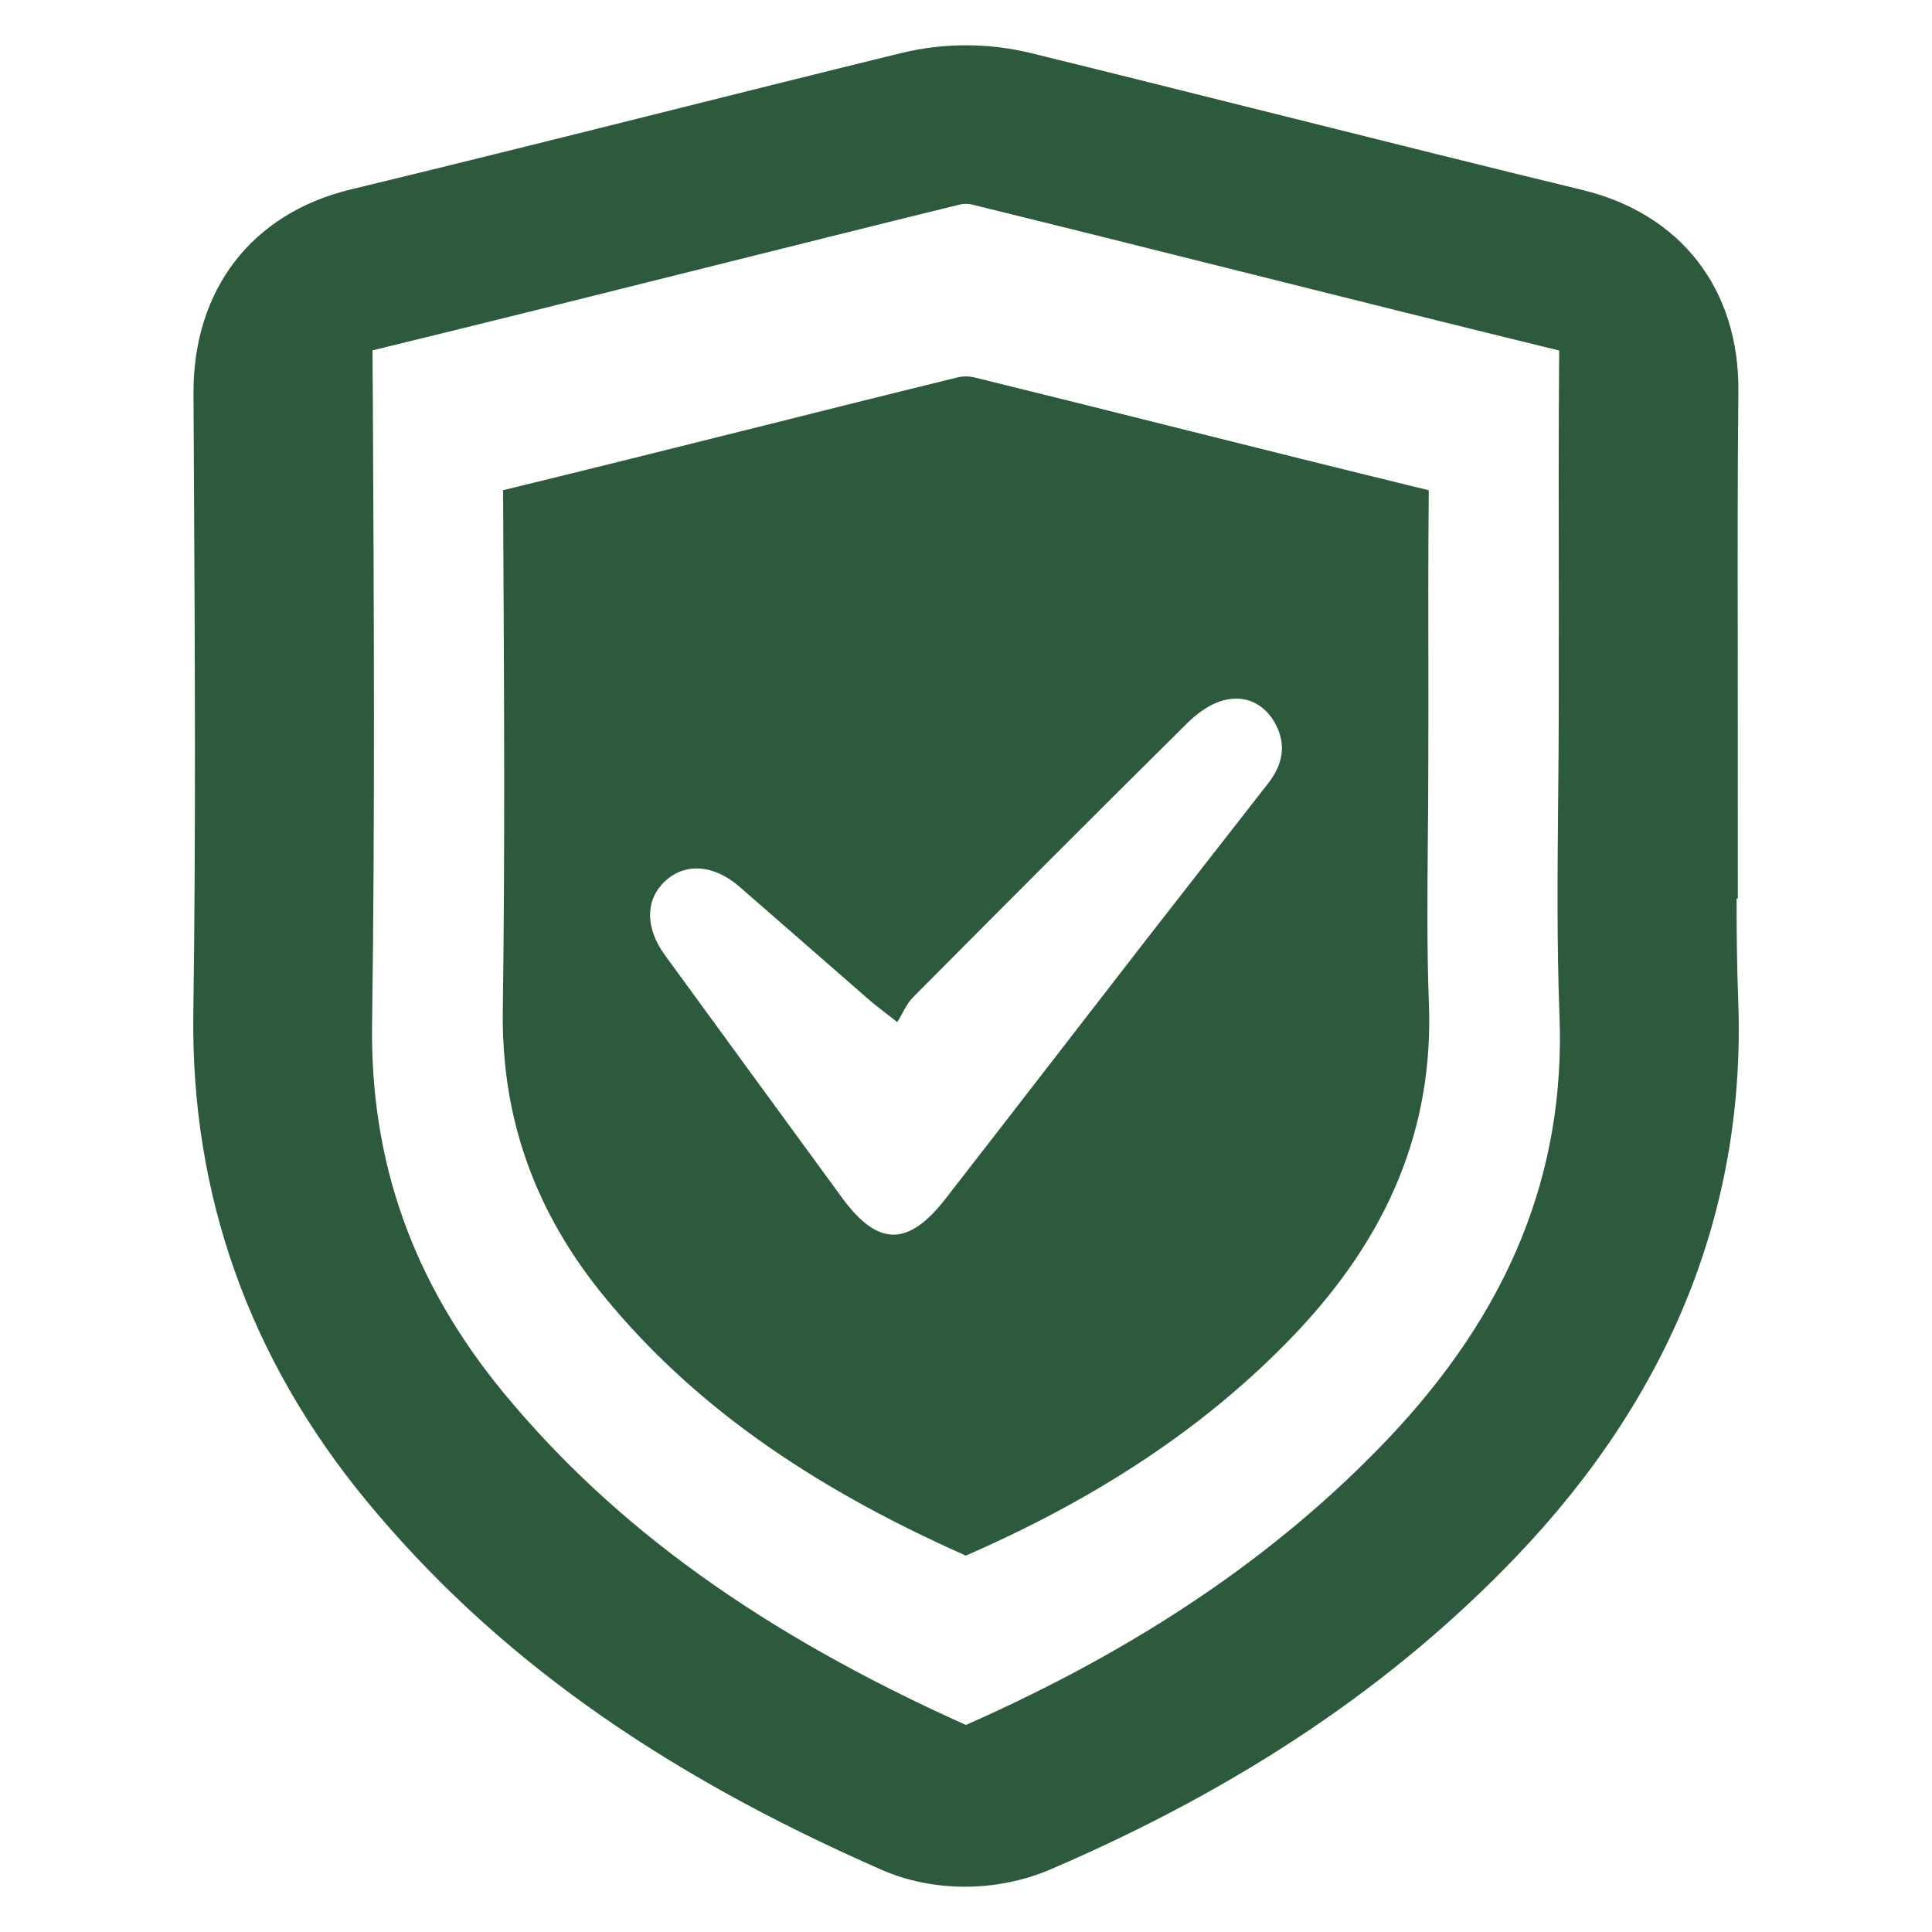
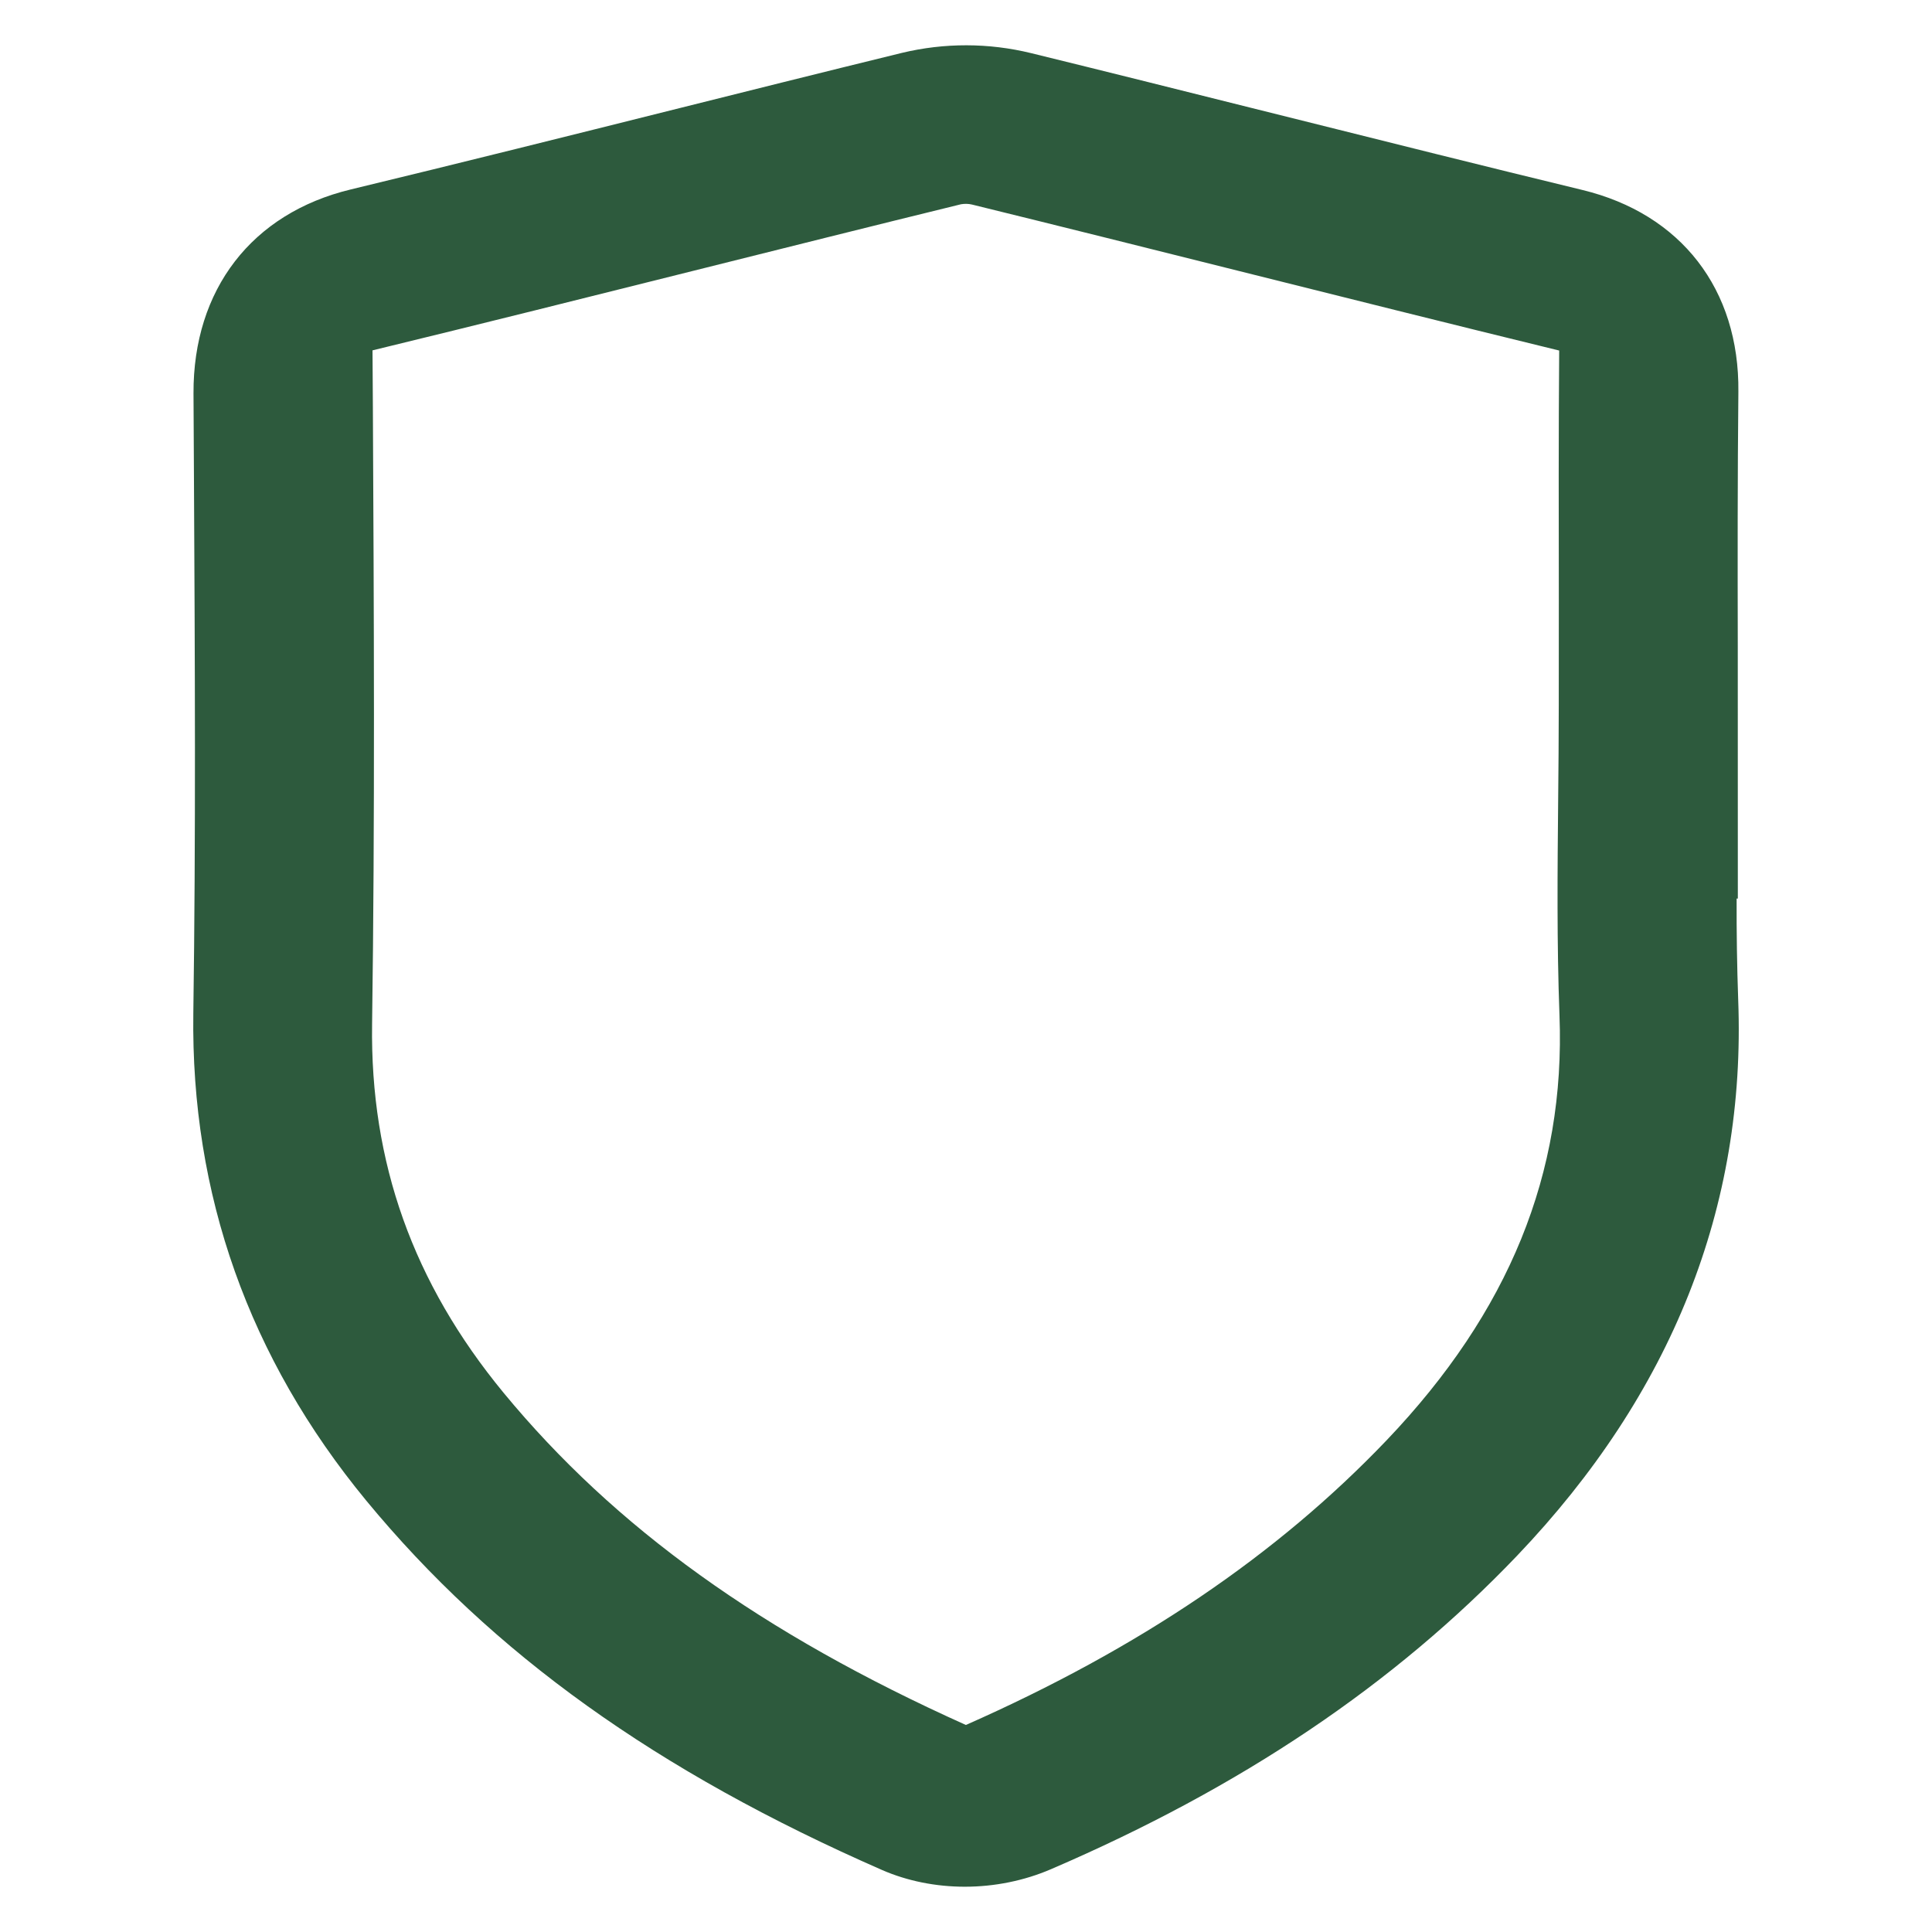
<svg xmlns="http://www.w3.org/2000/svg" width="32" height="32" viewBox="0 0 32 32" fill="none">
-   <path d="M23.667 16.616C23.633 15.716 23.642 14.813 23.649 13.939C23.654 13.546 23.657 13.153 23.657 12.761L23.659 11.743V11.457C23.657 10.364 23.654 9.237 23.665 8.12C22.275 7.782 20.873 7.431 19.516 7.091C18.407 6.813 17.262 6.527 16.135 6.25C16.05 6.23 15.961 6.229 15.876 6.247C14.769 6.518 13.643 6.8 12.555 7.073C11.172 7.419 9.745 7.776 8.333 8.119L8.337 9.054C8.35 11.568 8.364 14.168 8.328 16.73C8.302 18.521 8.859 20.081 10.028 21.5C11.459 23.235 13.357 24.593 15.997 25.766C18.243 24.786 20.024 23.588 21.439 22.106C23.017 20.452 23.745 18.657 23.667 16.616ZM21.006 12.973C20.326 13.845 19.645 14.715 18.966 15.588C17.863 17.01 16.765 18.436 15.66 19.856C15.038 20.655 14.537 20.646 13.946 19.837C12.968 18.498 11.989 17.16 11.013 15.82C10.683 15.367 10.687 14.9 11.017 14.594C11.347 14.287 11.82 14.318 12.241 14.681C12.958 15.303 13.671 15.93 14.387 16.553C14.502 16.654 14.627 16.744 14.862 16.93C14.954 16.782 15.015 16.625 15.124 16.517C16.633 14.998 18.145 13.482 19.666 11.976C19.829 11.814 20.043 11.659 20.259 11.601C20.618 11.505 20.936 11.646 21.122 11.985C21.314 12.335 21.244 12.668 21.006 12.973Z" fill="#2D5A3D" />
  <path d="M28.79 16.559C28.77 16 28.762 15.441 28.764 14.883H28.784L28.783 10.678C28.78 9.302 28.779 7.878 28.793 6.489C28.811 4.793 27.845 3.542 26.207 3.146C24.611 2.759 22.985 2.352 21.411 1.958L20.71 1.783C19.52 1.485 18.29 1.177 17.078 0.88C16.375 0.708 15.641 0.707 14.938 0.876C13.606 1.202 12.281 1.534 11.047 1.843C9.521 2.225 7.62 2.701 5.809 3.138C4.171 3.533 3.198 4.795 3.205 6.516L3.213 8.012C3.228 10.892 3.244 13.87 3.202 16.785C3.16 19.781 4.123 22.494 6.064 24.852C8.159 27.392 10.875 29.338 14.614 30.975C15.028 31.155 15.5 31.25 15.98 31.25C16.473 31.25 16.966 31.15 17.407 30.96C20.564 29.602 23.089 27.902 25.13 25.765C27.689 23.082 28.921 19.985 28.79 16.559ZM22.968 23.854C21.152 25.756 18.87 27.302 15.998 28.571C12.618 27.052 10.179 25.298 8.341 23.069C6.843 21.251 6.13 19.254 6.163 16.962C6.211 13.555 6.193 10.098 6.176 6.755L6.17 5.803C7.952 5.37 9.745 4.921 11.486 4.485C12.938 4.122 14.44 3.745 15.918 3.383C15.979 3.373 16.04 3.374 16.099 3.388C17.564 3.748 19.055 4.121 20.495 4.482C22.238 4.918 24.035 5.369 25.825 5.806C25.814 7.188 25.817 8.579 25.819 9.931V10.008L25.818 11.695C25.818 12.216 25.813 12.736 25.808 13.258C25.797 14.419 25.785 15.62 25.83 16.82C25.93 19.43 24.994 21.73 22.968 23.854Z" fill="#2D5A3D" />
</svg>